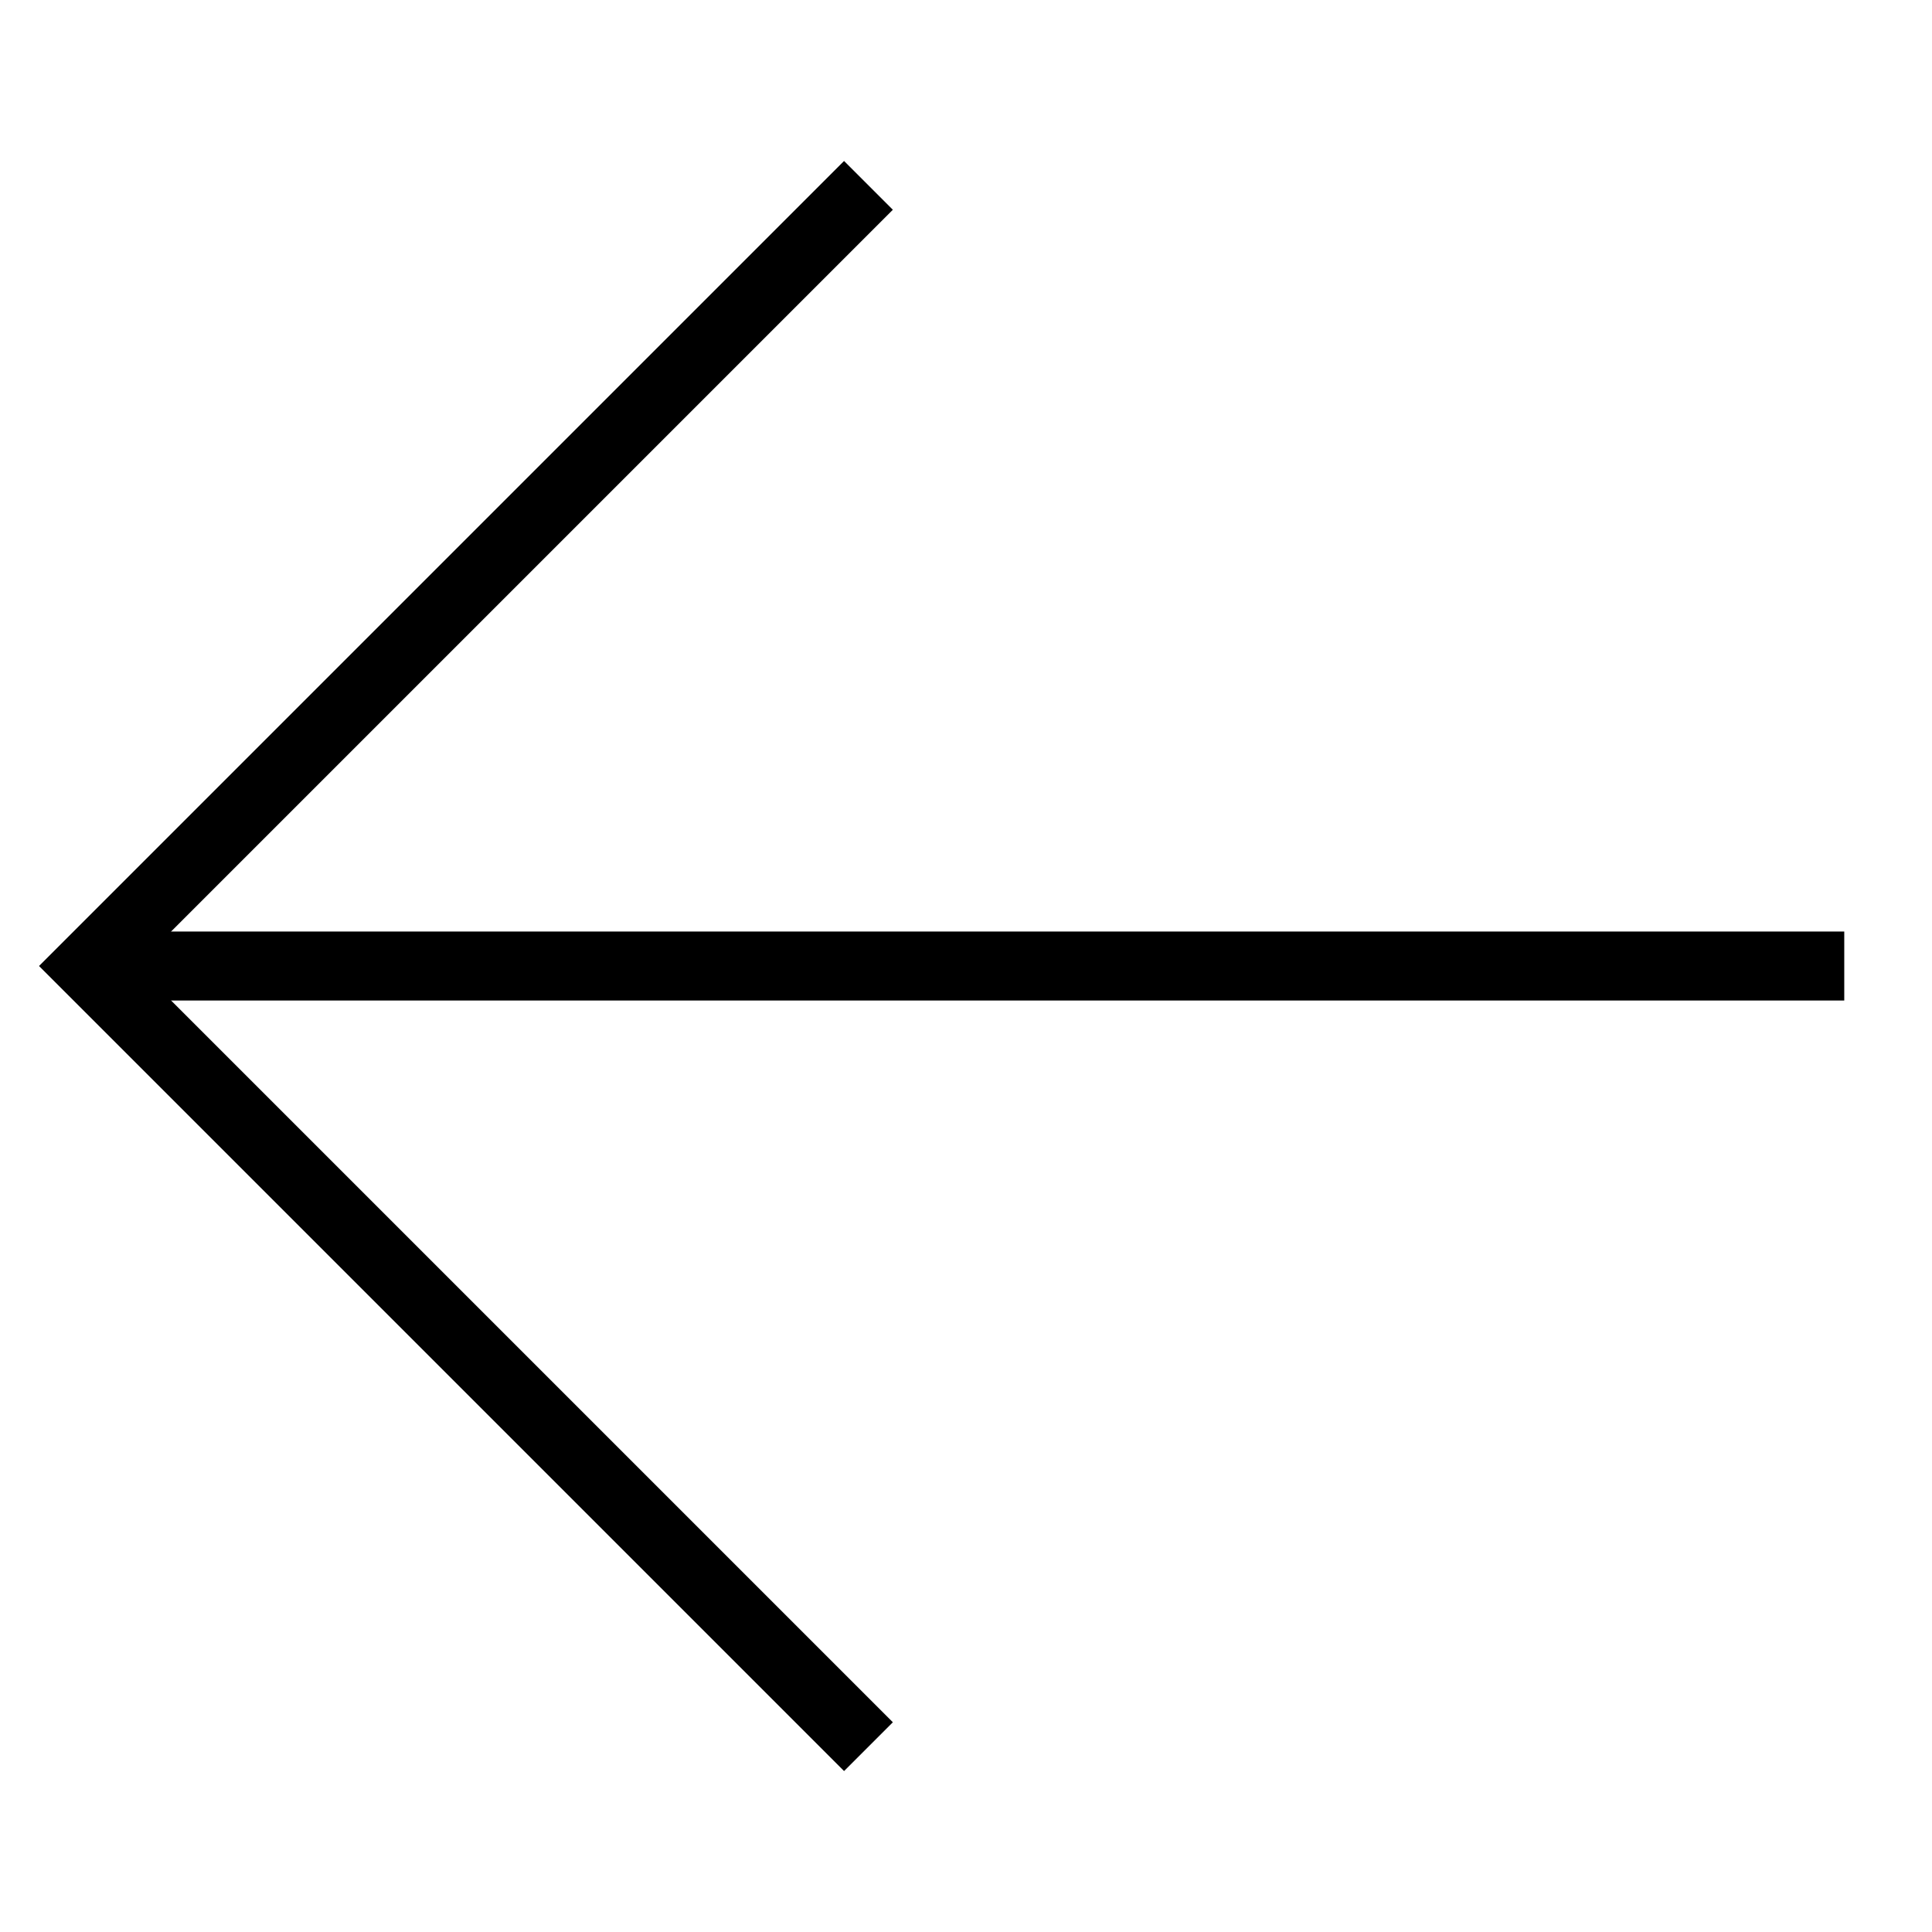
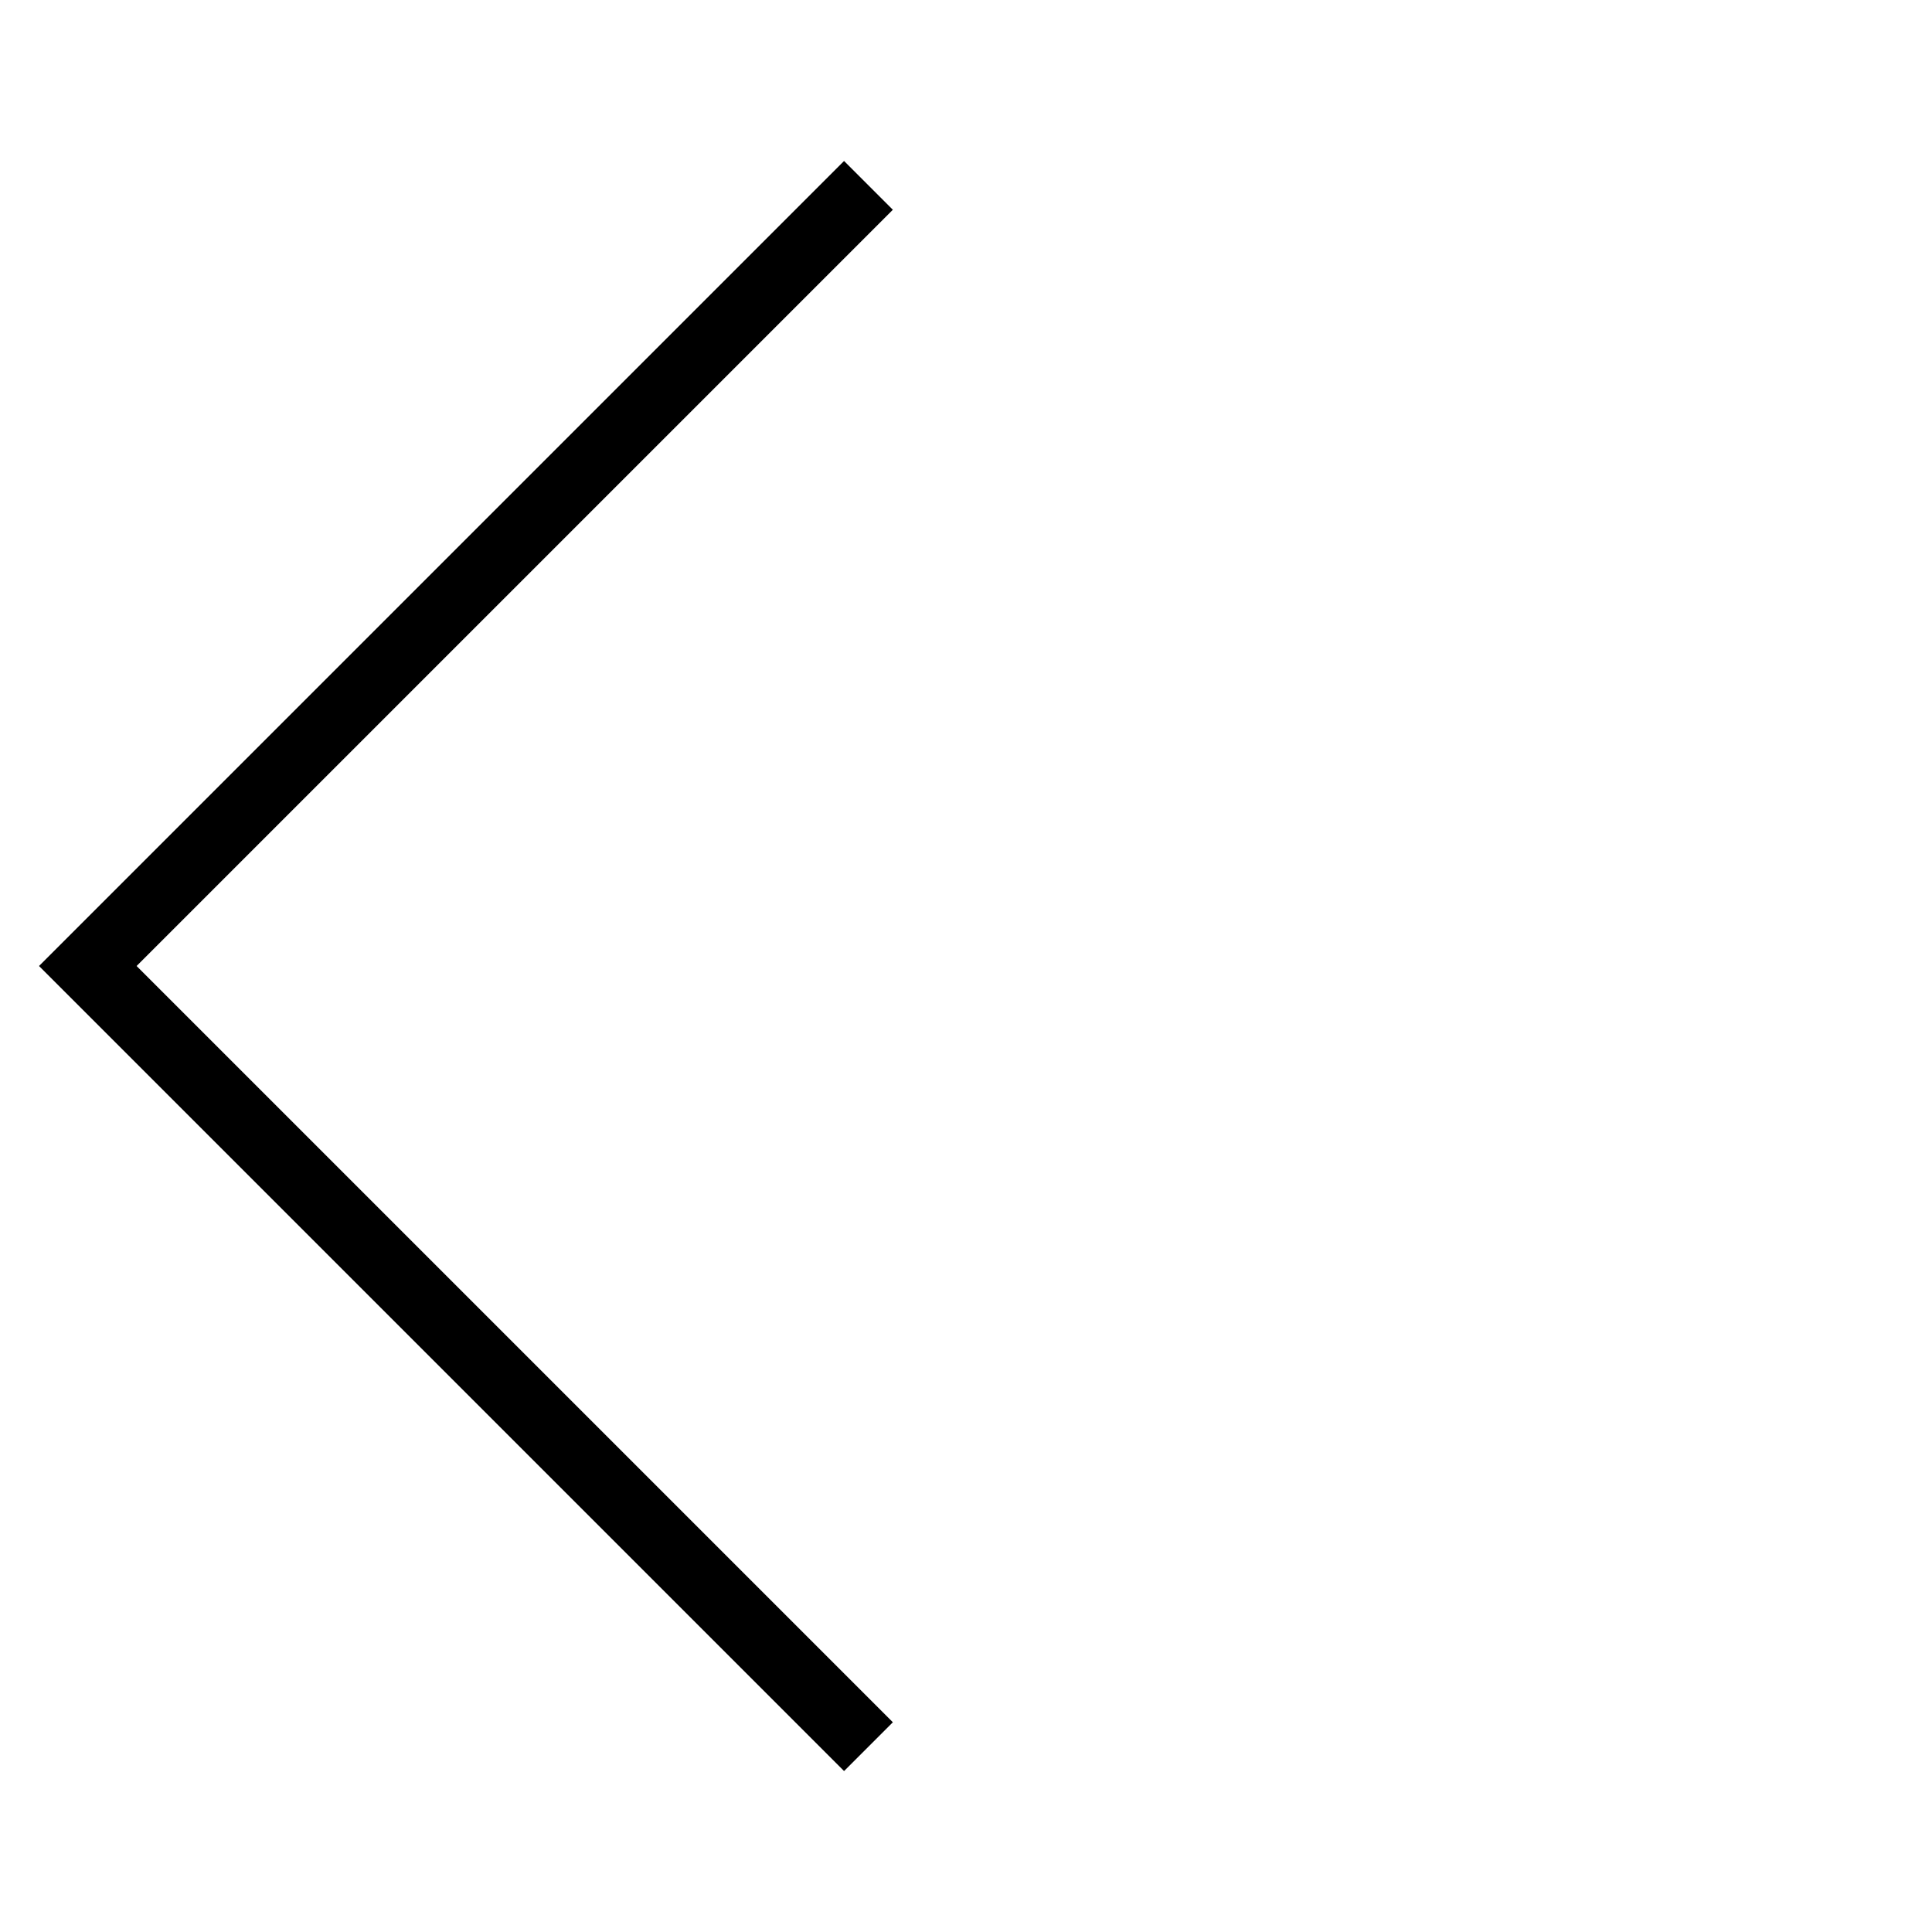
<svg xmlns="http://www.w3.org/2000/svg" width="28" height="28" viewBox="0 0 28 28">
  <g fill="none" fill-rule="evenodd" stroke="#000" transform="rotate(-45 17.536 5.464)">
    <polyline points="0 16 0 0 16 0" />
-     <line x1="18" y1="18" />
  </g>
</svg>